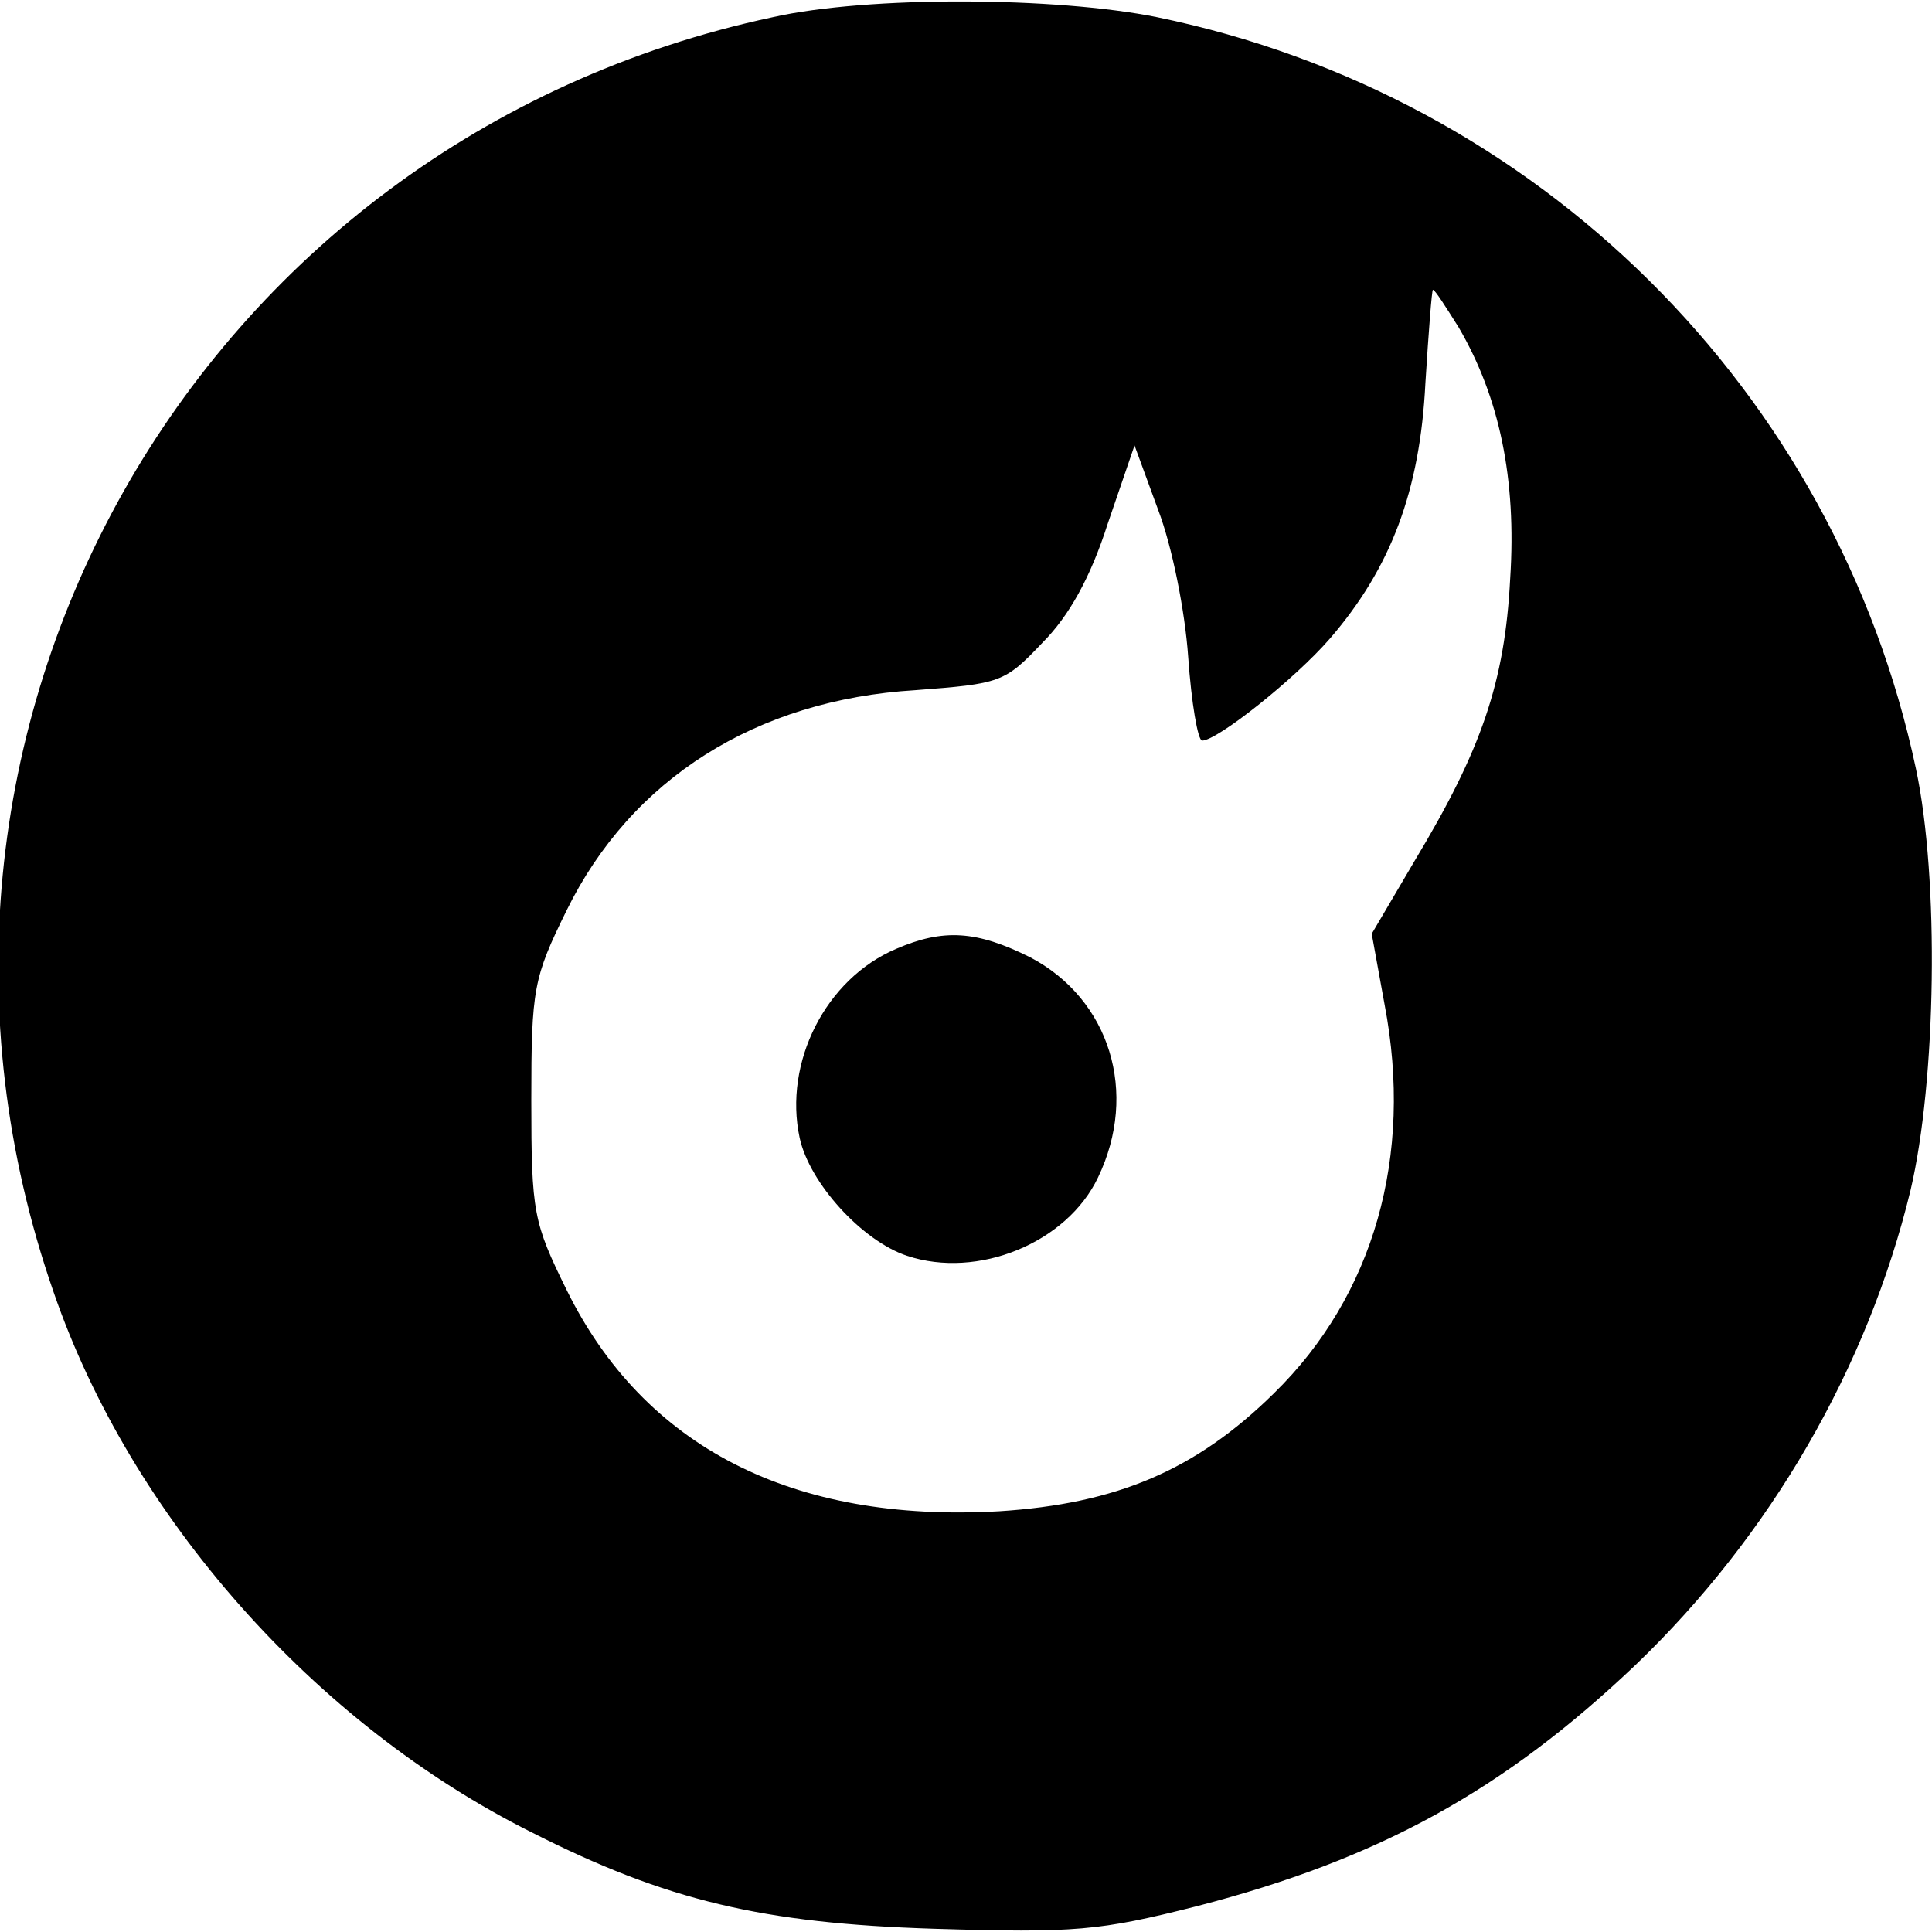
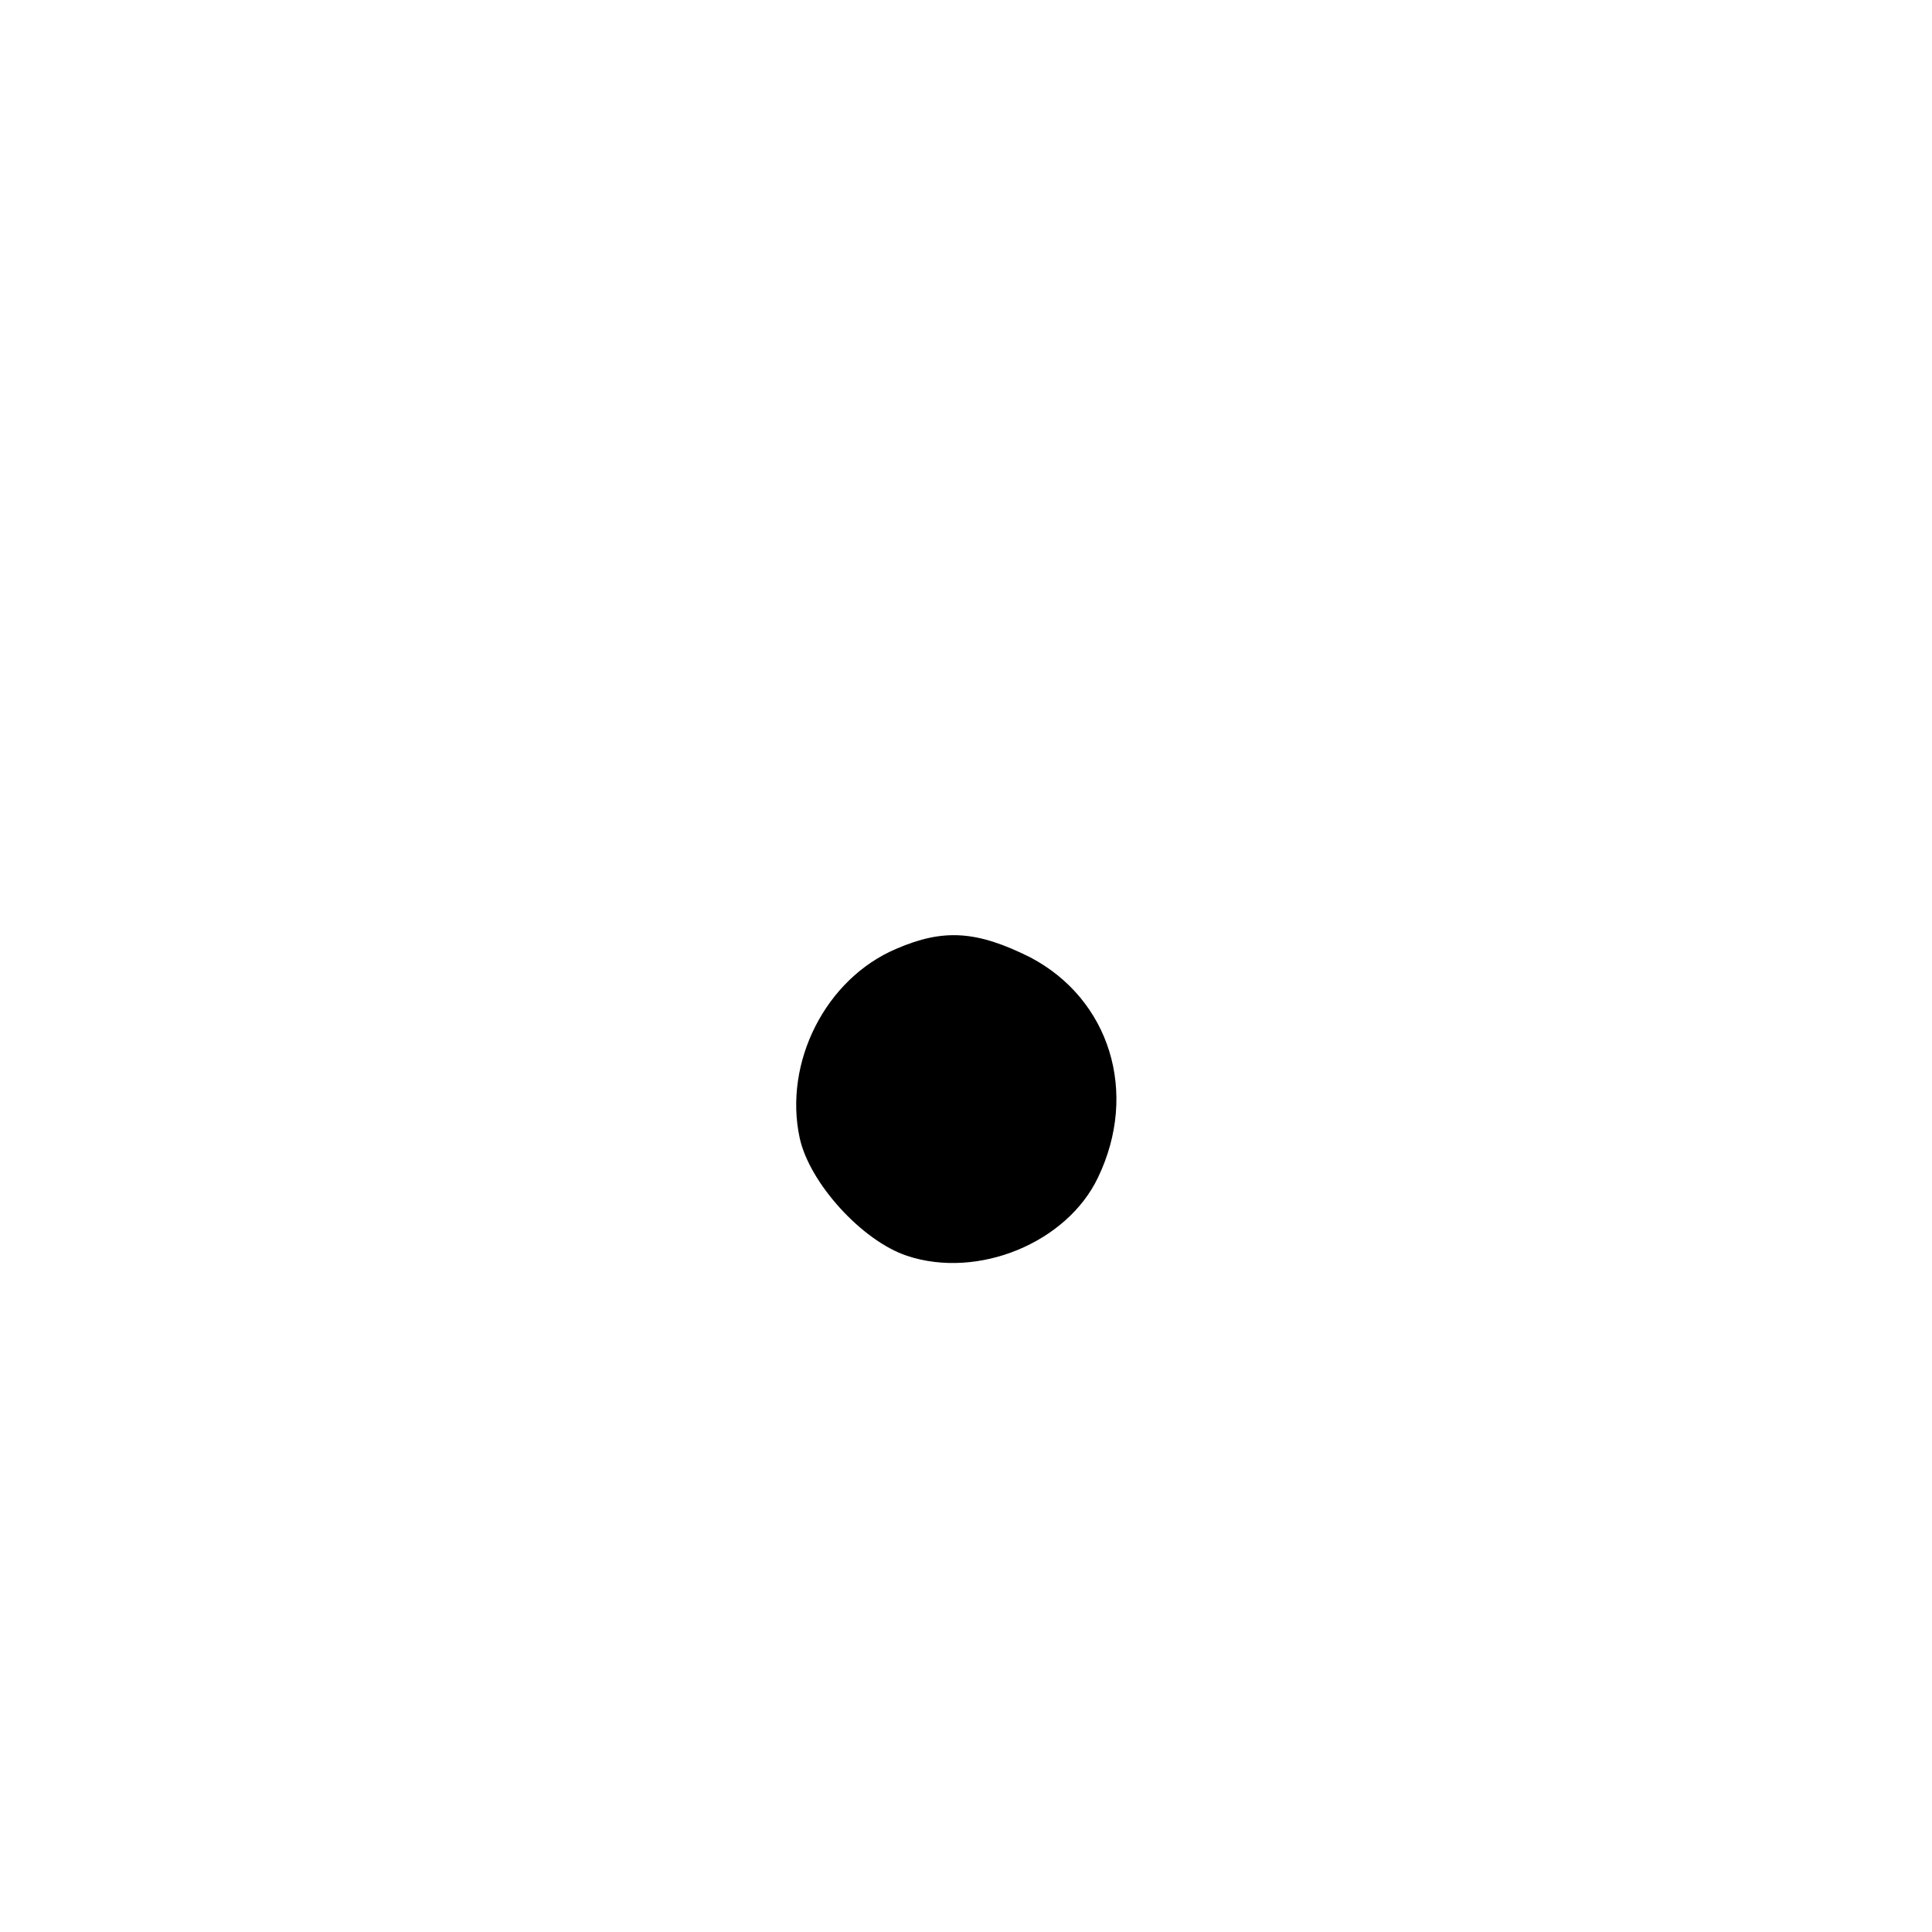
<svg xmlns="http://www.w3.org/2000/svg" version="1.0" width="180pt" height="180pt" viewBox="0 0 180 180" preserveAspectRatio="xMidYMid meet">
  <g transform="translate(0,180) scale(0.1,-0.1)" fill="#000000" stroke="none">
-     <path d="M720 1784 c-539 -115 -851 -668 -670 -1188 72 -209 243 -402 445 -503 126 -64 216 -85 375 -90 132 -4 154 -2 245 21 170 44 286 108 409 225 126 121 216 277 256 442 24 102 27 290 5 393 -75 352 -352 627 -707 700 -94 19 -269 20 -358 0z m639 -289 c38 -65 54 -141 48 -234 -5 -97 -27 -160 -89 -263 l-40 -68 12 -66 c27 -141 -10 -271 -103 -362 -73 -72 -147 -103 -256 -110 -193 -11 -331 60 -403 206 -31 63 -33 72 -33 177 0 104 2 114 33 177 60 122 176 196 325 205 79 6 83 7 118 44 25 25 45 61 61 111 l25 73 22 -60 c13 -34 25 -94 28 -137 3 -43 9 -78 13 -78 14 0 86 57 119 95 57 66 84 138 89 238 3 48 6 87 7 87 2 0 12 -16 24 -35z" />
    <path d="M835 916 c-66 -28 -105 -106 -90 -176 9 -42 58 -96 100 -110 66 -22 149 12 178 73 38 79 11 166 -63 205 -50 25 -81 27 -125 8z" />
  </g>
</svg>